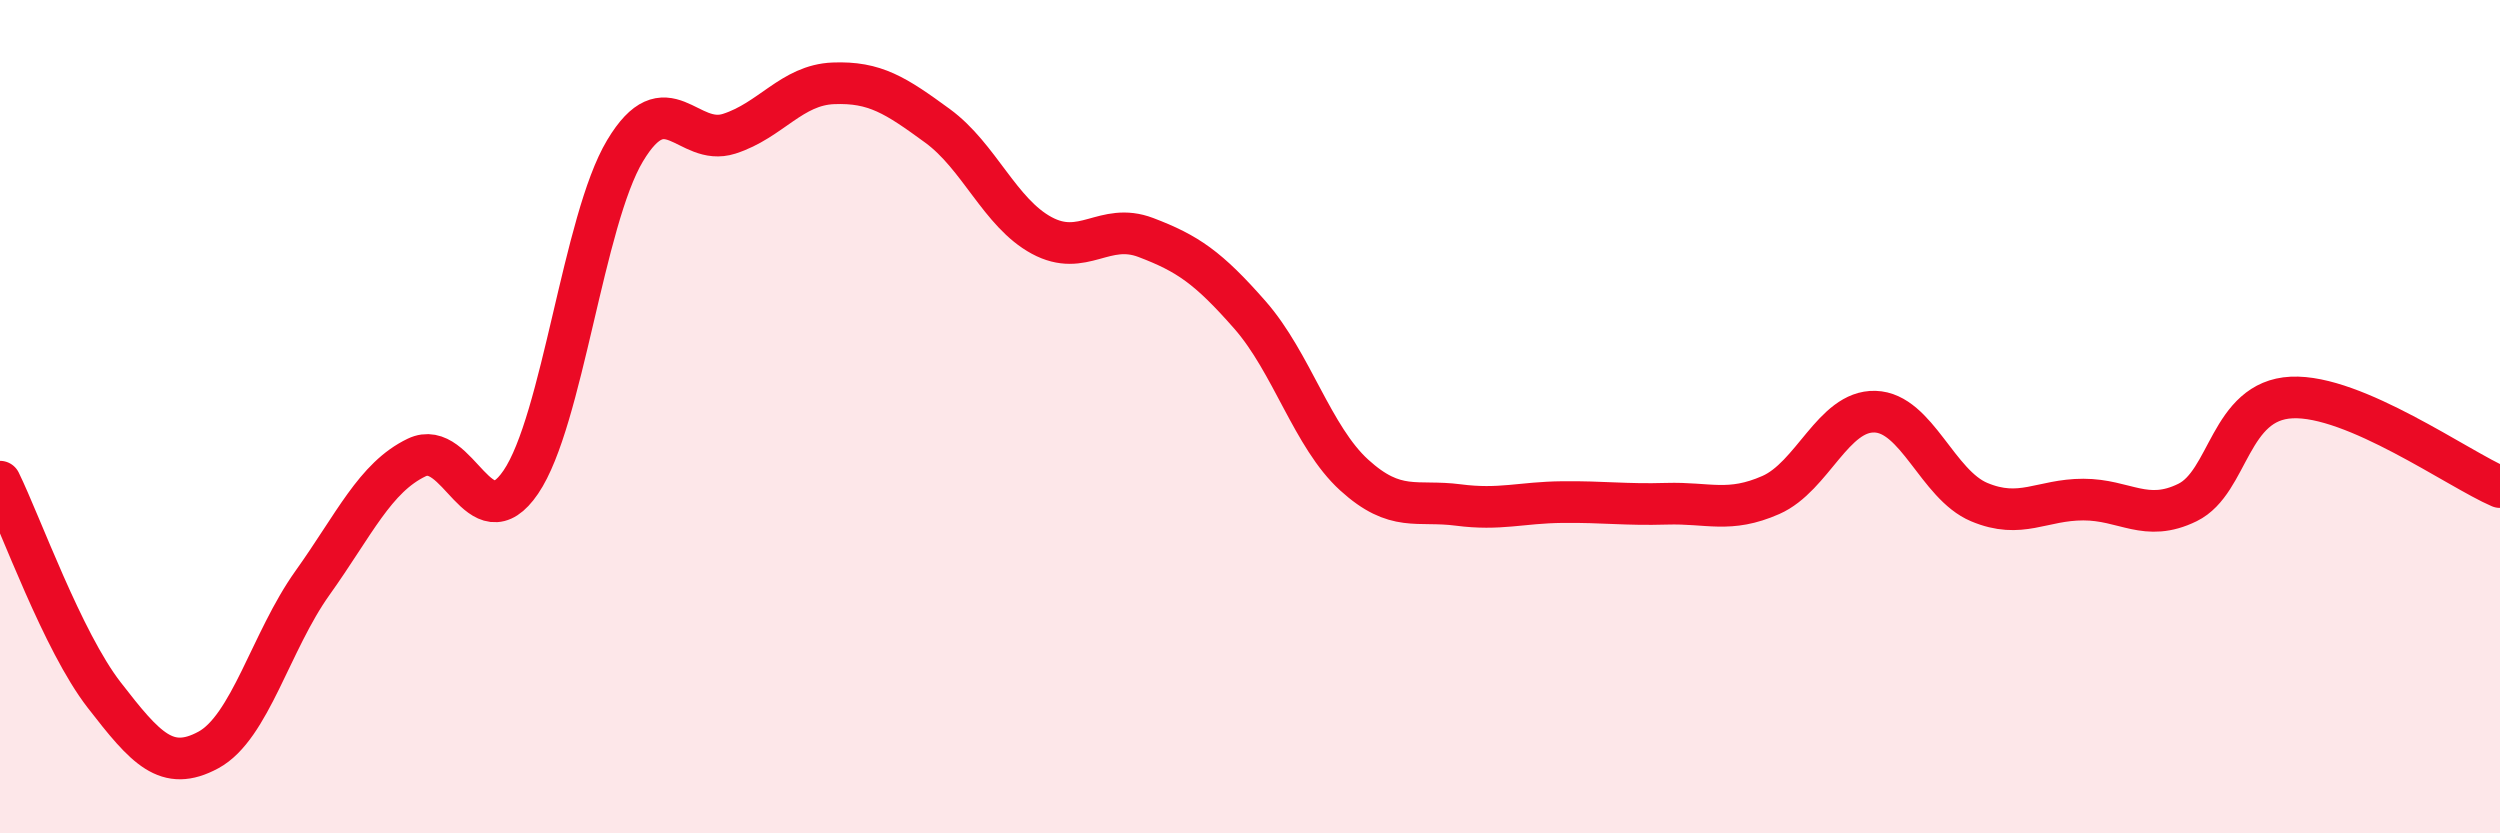
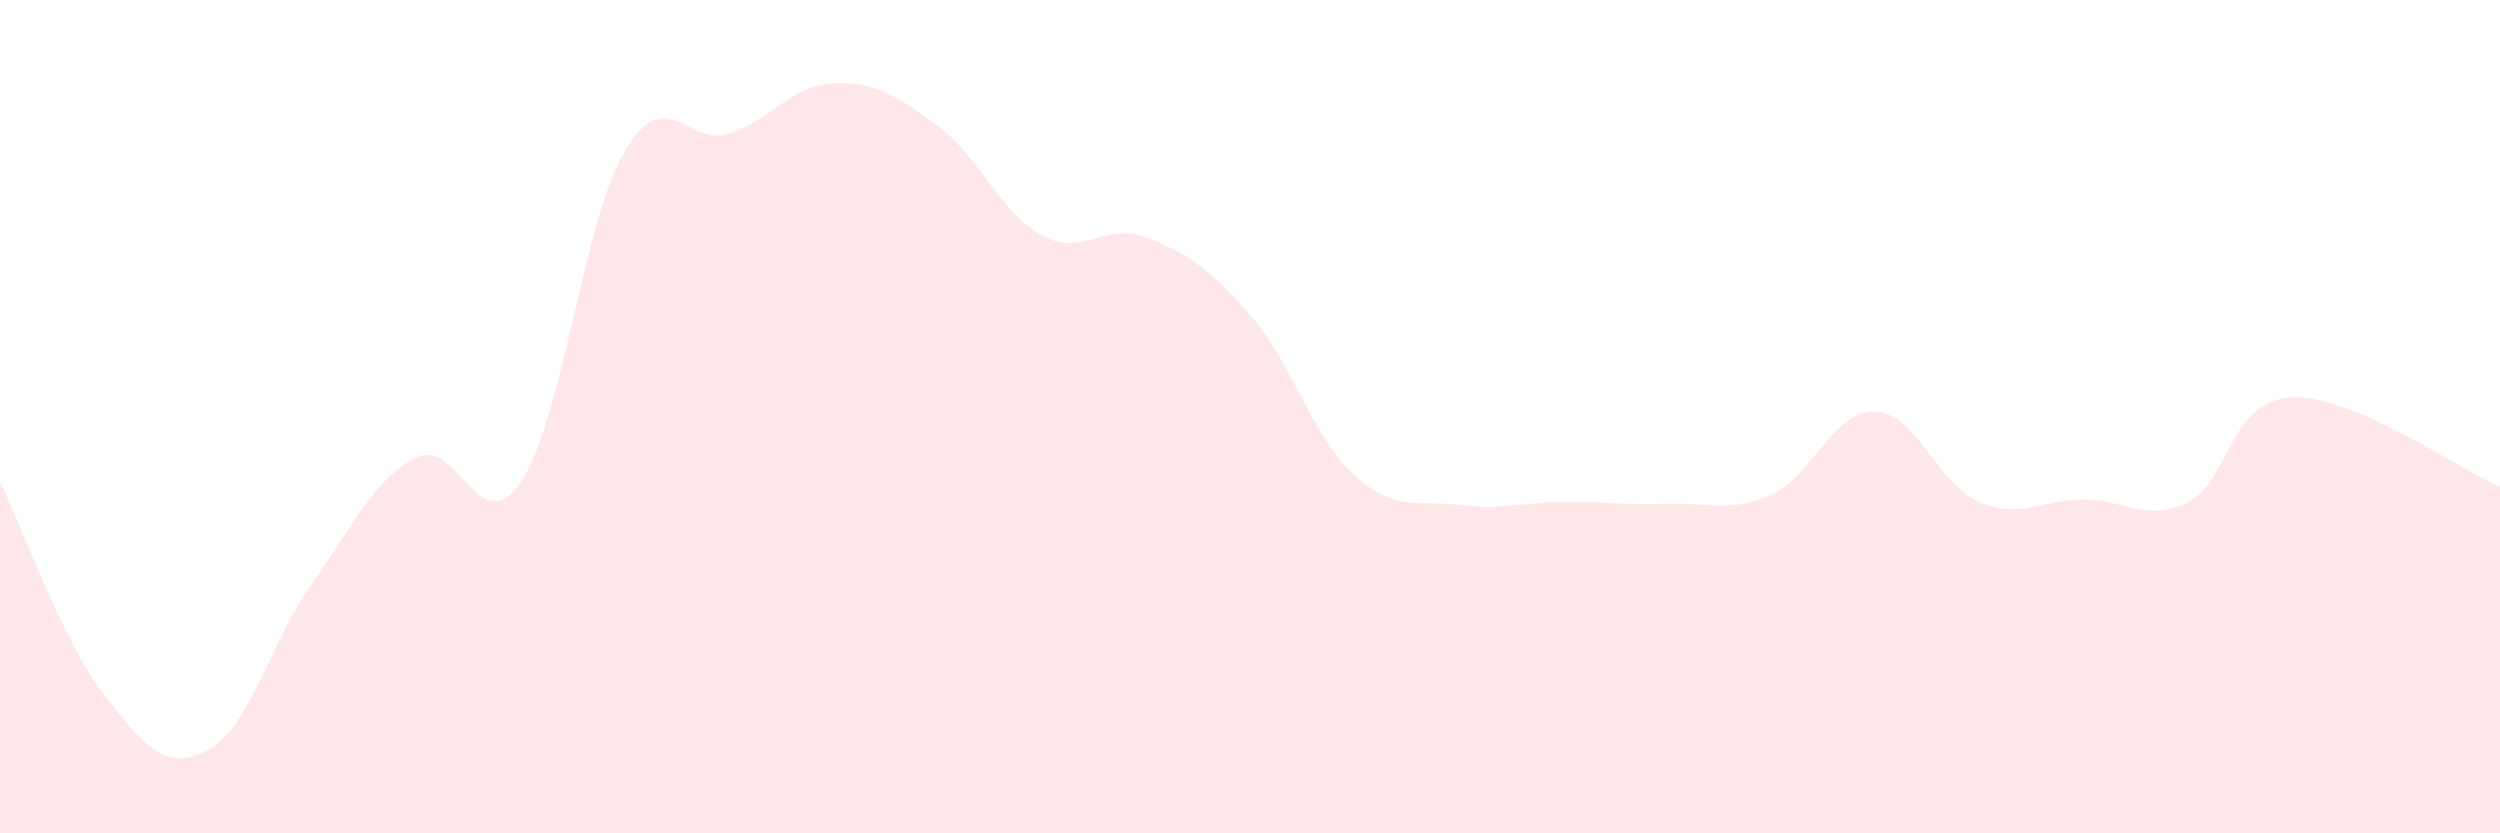
<svg xmlns="http://www.w3.org/2000/svg" width="60" height="20" viewBox="0 0 60 20">
  <path d="M 0,11.56 C 0.5,12.58 1.5,15.39 2.5,16.68 C 3.5,17.97 4,18.54 5,18 C 6,17.46 6.5,15.39 7.5,13.99 C 8.5,12.59 9,11.46 10,10.98 C 11,10.5 11.5,13.04 12.5,11.57 C 13.5,10.1 14,5.29 15,3.62 C 16,1.95 16.5,3.53 17.5,3.21 C 18.5,2.89 19,2.04 20,2 C 21,1.96 21.5,2.29 22.5,3.02 C 23.5,3.75 24,5.11 25,5.65 C 26,6.19 26.5,5.32 27.5,5.7 C 28.5,6.08 29,6.42 30,7.56 C 31,8.7 31.5,10.49 32.5,11.4 C 33.5,12.31 34,11.99 35,12.12 C 36,12.25 36.5,12.06 37.5,12.05 C 38.5,12.04 39,12.12 40,12.09 C 41,12.06 41.5,12.32 42.5,11.88 C 43.5,11.44 44,9.85 45,9.88 C 46,9.91 46.5,11.63 47.5,12.05 C 48.5,12.47 49,11.99 50,11.99 C 51,11.99 51.5,12.55 52.5,12.06 C 53.5,11.57 53.5,9.61 55,9.54 C 56.5,9.47 59,11.26 60,11.69L60 20L0 20Z" fill="#EB0A25" opacity="0.1" stroke-linecap="round" stroke-linejoin="round" />
-   <path d="M 0,11.56 C 0.5,12.58 1.5,15.39 2.5,16.68 C 3.5,17.97 4,18.54 5,18 C 6,17.46 6.5,15.39 7.5,13.99 C 8.5,12.59 9,11.46 10,10.98 C 11,10.5 11.5,13.04 12.5,11.57 C 13.5,10.1 14,5.29 15,3.62 C 16,1.95 16.5,3.53 17.5,3.21 C 18.5,2.89 19,2.04 20,2 C 21,1.96 21.5,2.29 22.5,3.02 C 23.5,3.75 24,5.11 25,5.65 C 26,6.19 26.5,5.32 27.5,5.7 C 28.5,6.08 29,6.42 30,7.56 C 31,8.7 31.5,10.49 32.5,11.4 C 33.5,12.31 34,11.99 35,12.12 C 36,12.25 36.5,12.06 37.5,12.05 C 38.5,12.04 39,12.12 40,12.09 C 41,12.06 41.5,12.32 42.5,11.88 C 43.5,11.44 44,9.85 45,9.88 C 46,9.91 46.5,11.63 47.5,12.05 C 48.5,12.47 49,11.99 50,11.99 C 51,11.99 51.5,12.55 52.5,12.06 C 53.5,11.57 53.5,9.61 55,9.54 C 56.5,9.47 59,11.26 60,11.69" stroke="#EB0A25" stroke-width="1" fill="none" stroke-linecap="round" stroke-linejoin="round" />
</svg>